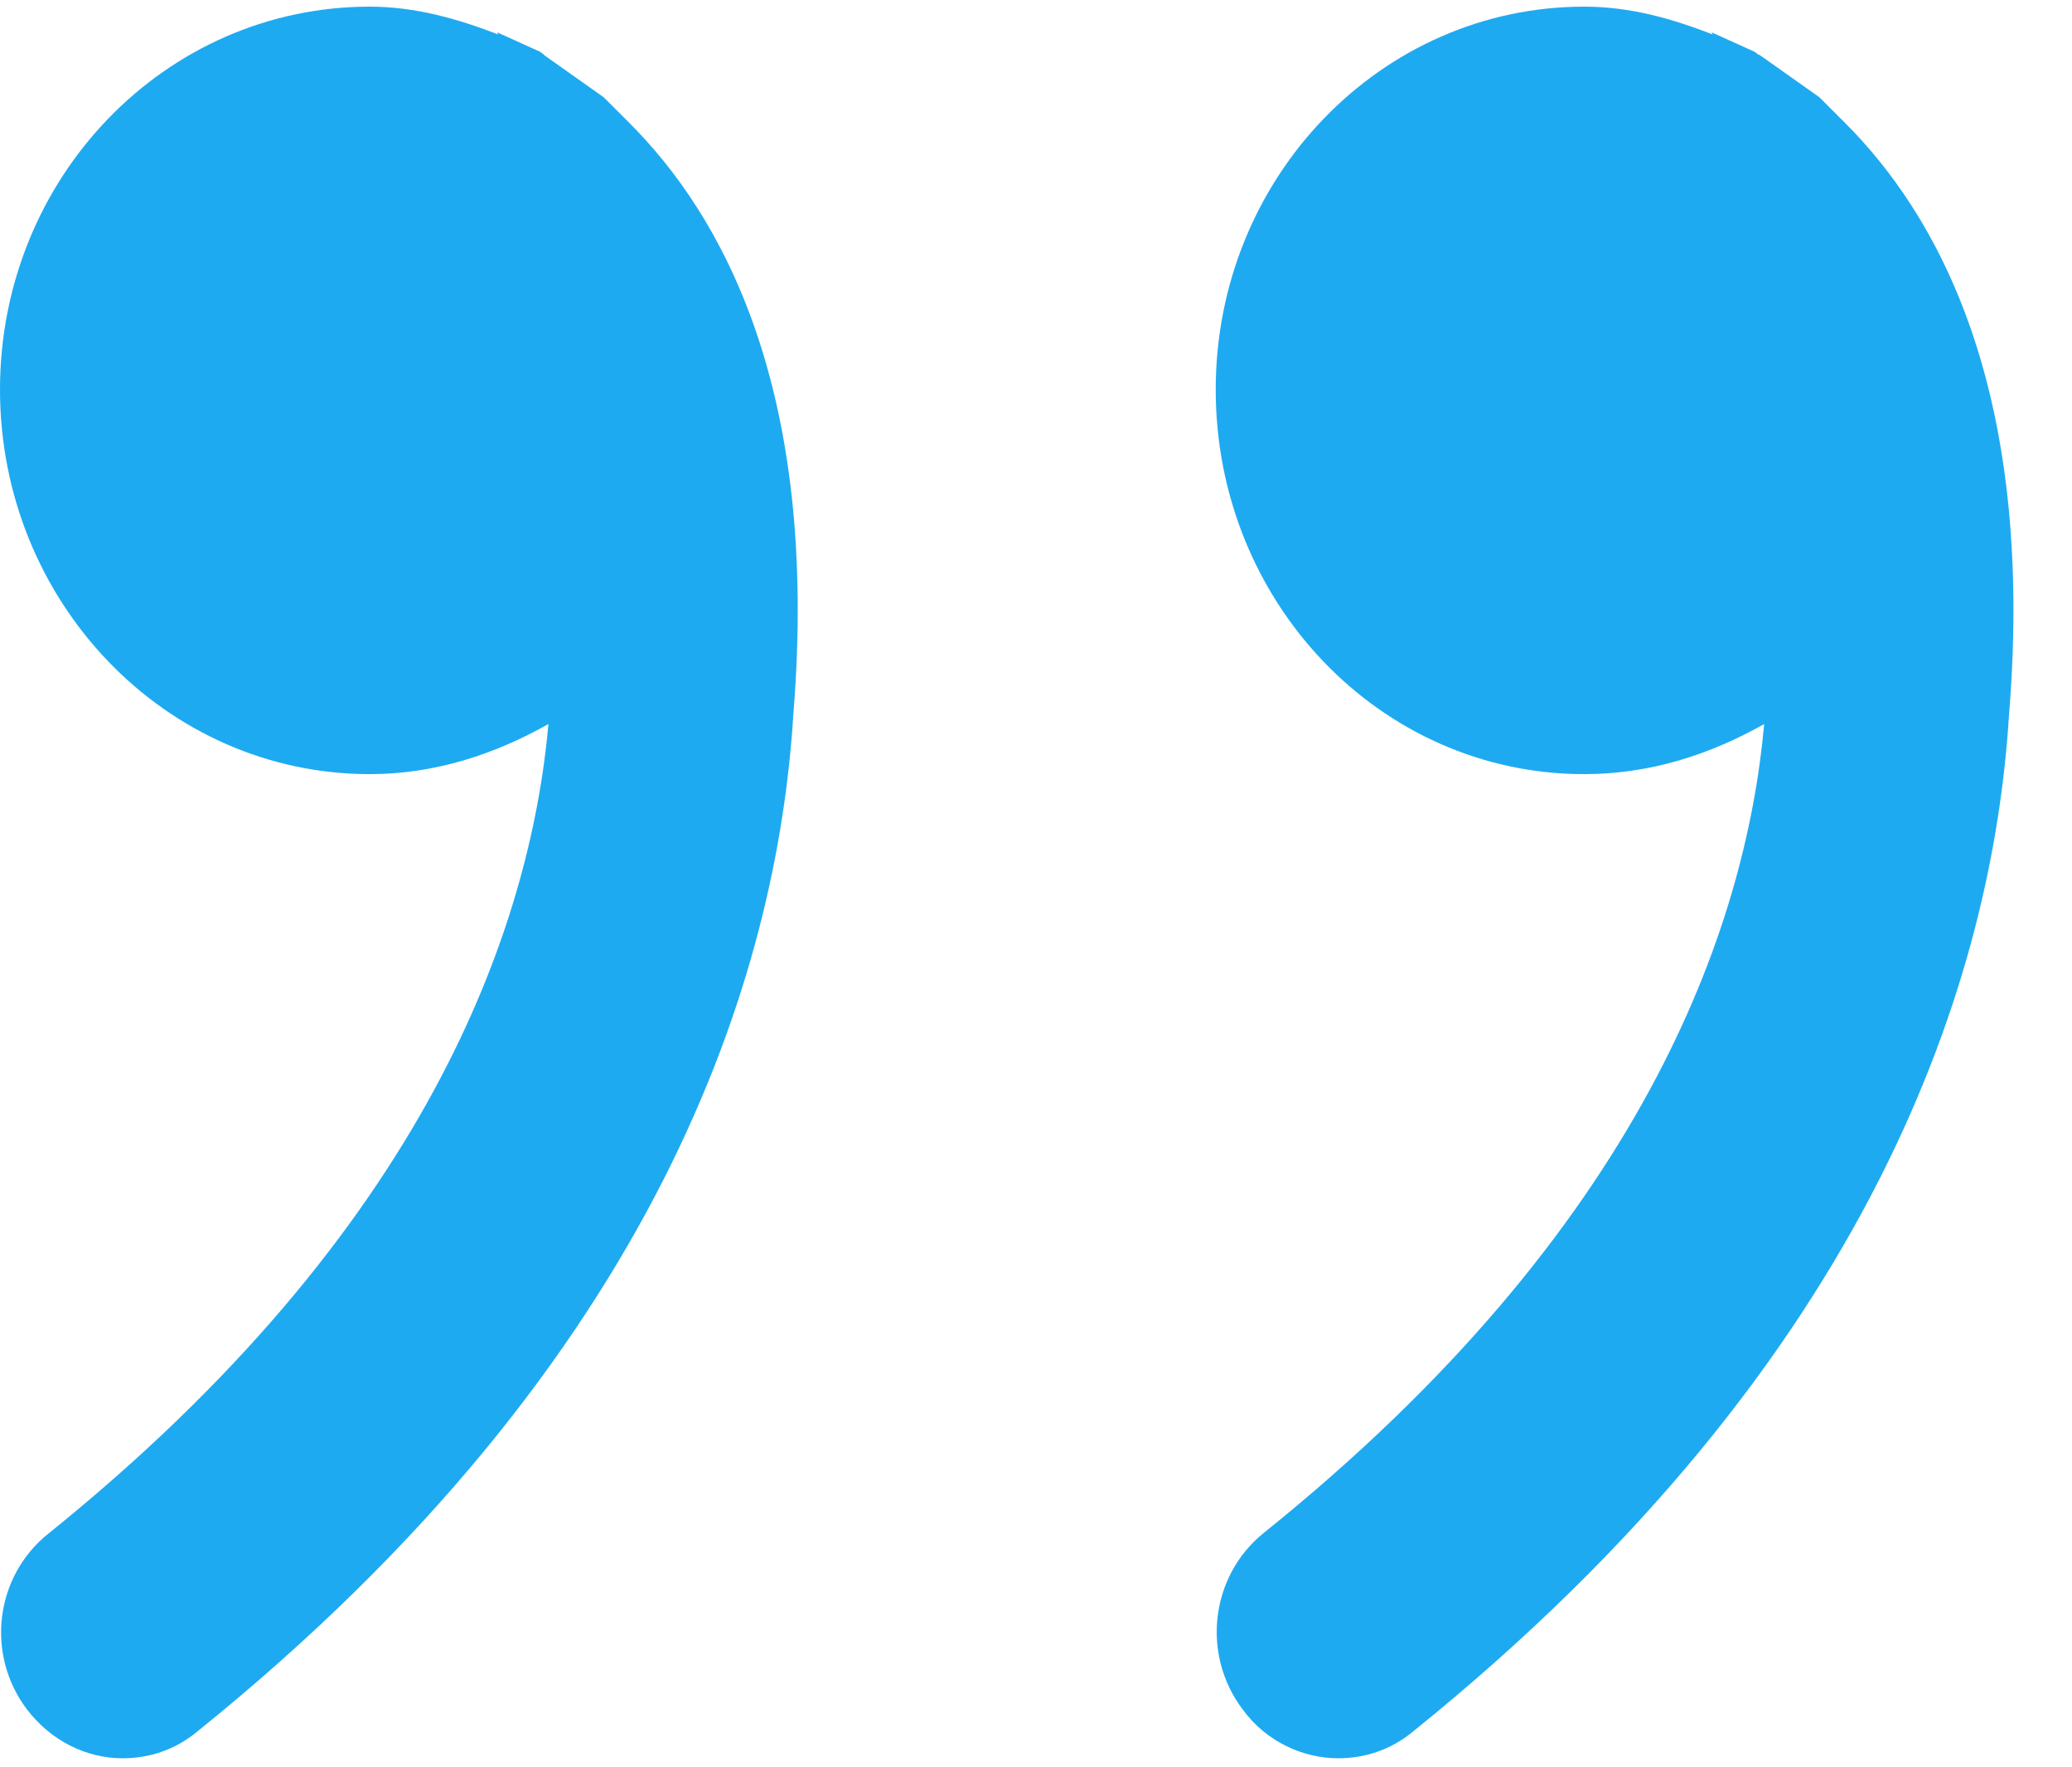
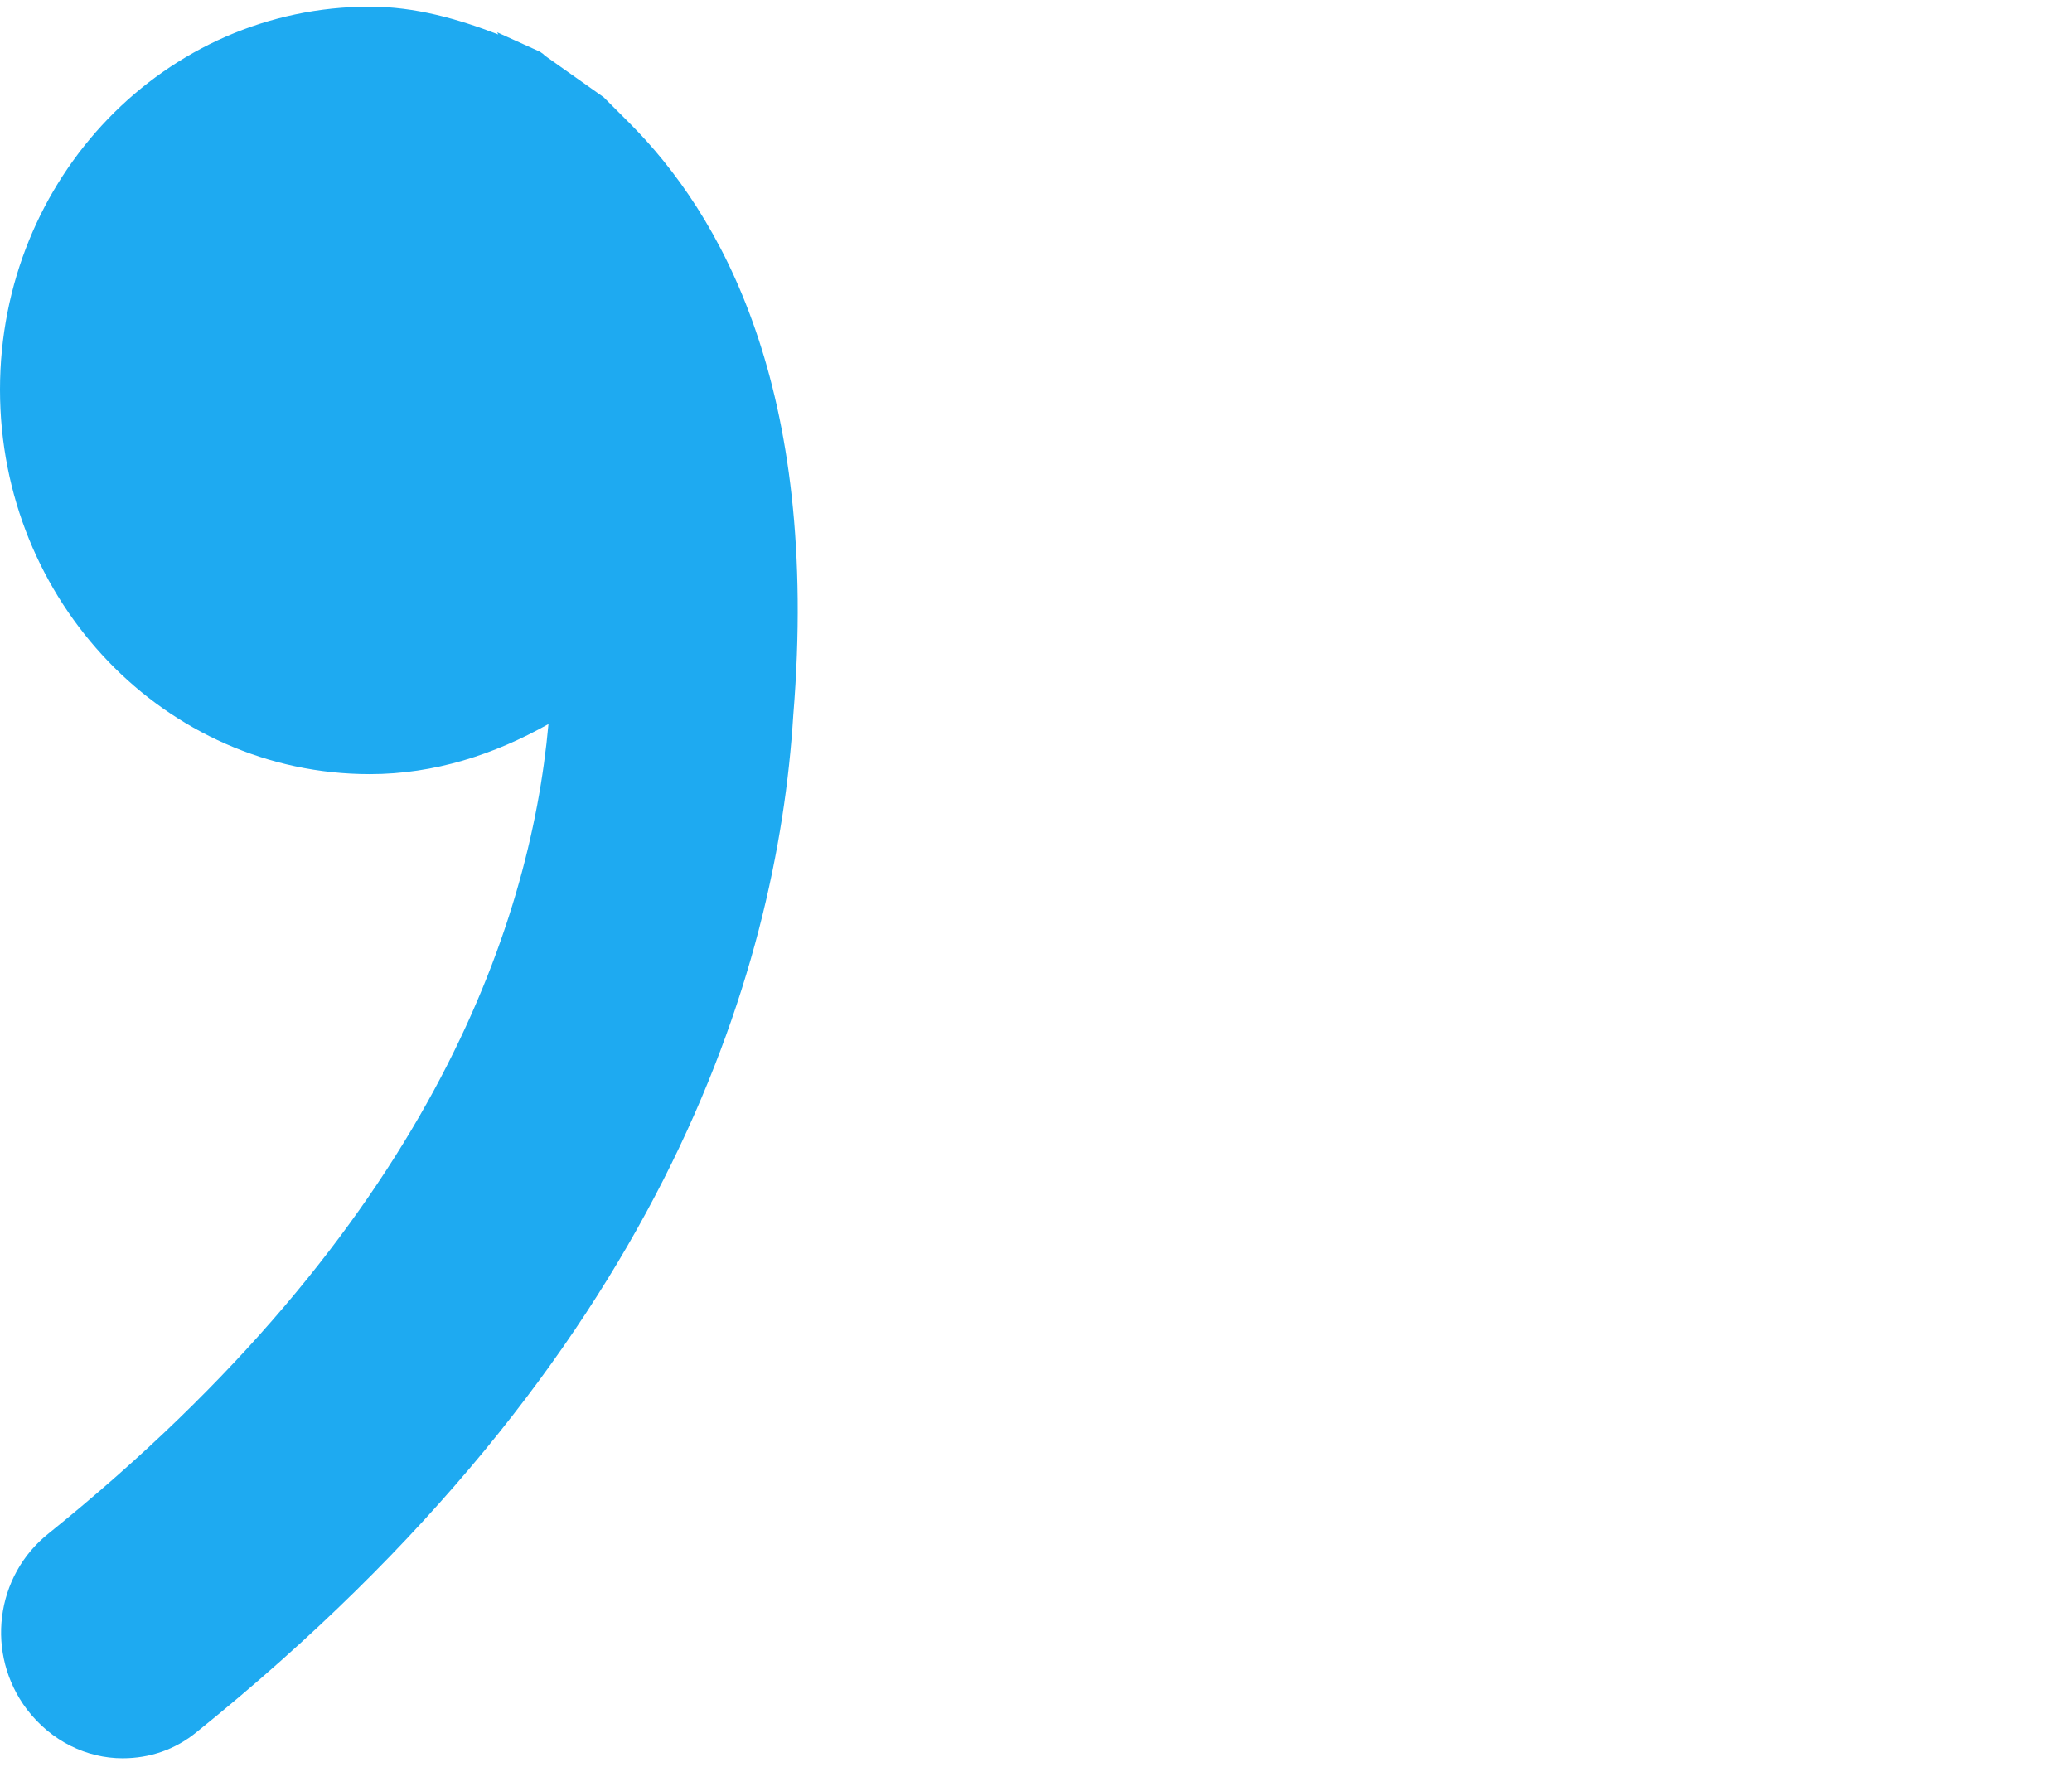
<svg xmlns="http://www.w3.org/2000/svg" xmlns:ns1="http://www.bohemiancoding.com/sketch/ns" width="34px" height="29px" viewBox="0 0 34 29" version="1.1">
  <title>quote7</title>
  <desc>Created with Sketch.</desc>
  <defs />
  <g id="about-page-web-sm" stroke="none" stroke-width="1" fill="none" fill-rule="evenodd" ns1:type="MSPage">
    <g id="about-web" ns1:type="MSArtboardGroup" transform="translate(-1098, -637)" fill="#1EAAF1">
      <g id="pholosophy-wrap" ns1:type="MSLayerGroup" transform="translate(0, 516)">
        <g id="quote7" transform="translate(1098, 121)" ns1:type="MSShapeGroup">
          <path d="M9.905,1.595 L8.938,0.911 L8.918,0.89 L8.861,0.849 L8.157,0.53 L8.177,0.566 C7.514,0.309 6.809,0.109 6.069,0.109 C2.71,0.109 0,2.917 0,6.393 C0,9.87 2.71,12.703 6.069,12.703 C7.133,12.703 8.115,12.379 9,11.881 C8.697,15.234 7.01,20.155 0.802,25.159 C-0.082,25.859 -0.242,27.145 0.442,28.05 C0.843,28.574 1.425,28.852 2.011,28.852 C2.453,28.852 2.875,28.713 3.235,28.415 C10.867,22.264 12.754,15.959 13.017,11.737 C13.459,6.337 11.813,3.503 10.327,2.017 L9.905,1.595 Z" id="Fill-1" />
-           <path d="M30.276,2.017 L29.854,1.595 L28.887,0.911 L28.846,0.89 L28.79,0.849 L28.085,0.53 L28.106,0.566 C27.442,0.309 26.758,0.109 25.997,0.109 C22.659,0.109 19.949,2.917 19.949,6.393 C19.949,9.87 22.639,12.703 25.997,12.703 C27.082,12.703 28.065,12.379 28.949,11.881 C28.646,15.234 26.959,20.155 20.731,25.159 C19.867,25.859 19.707,27.145 20.391,28.05 C20.772,28.574 21.374,28.852 21.96,28.852 C22.397,28.852 22.824,28.713 23.184,28.415 C30.816,22.264 32.703,15.959 32.966,11.737 C33.408,6.337 31.762,3.503 30.276,2.017 L30.276,2.017 Z" id="Fill-3" />
        </g>
      </g>
    </g>
  </g>
</svg>